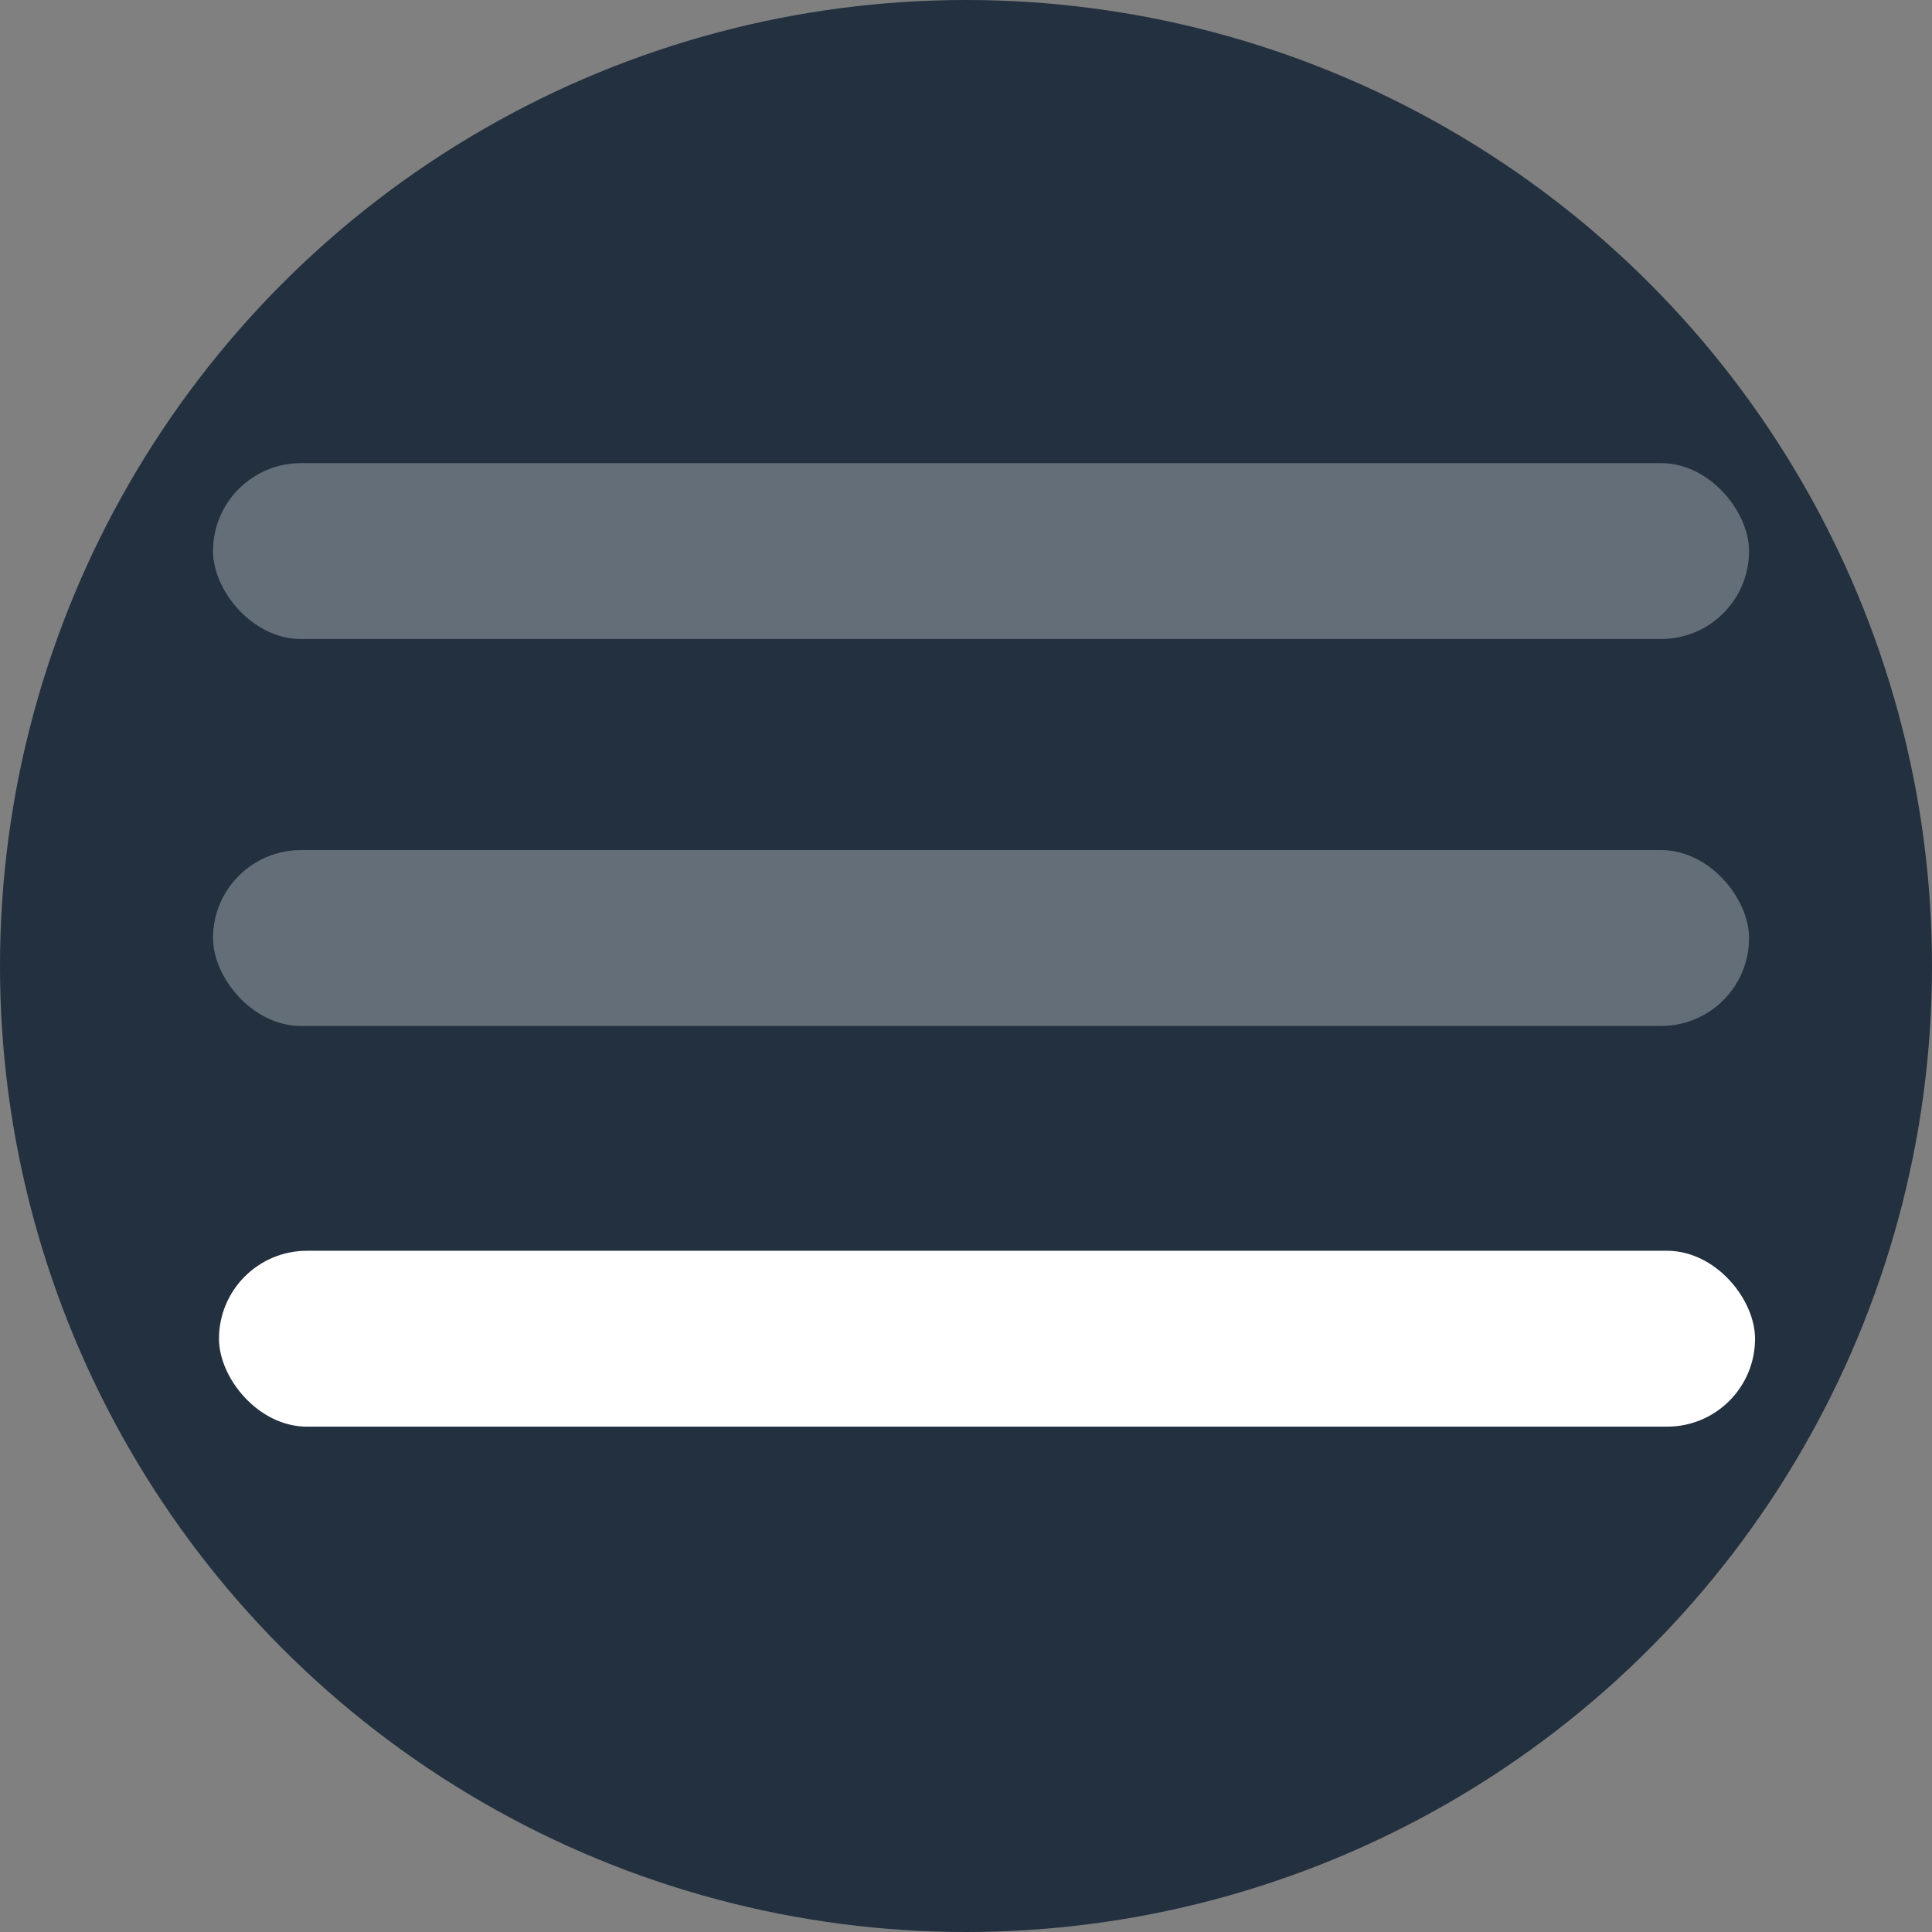
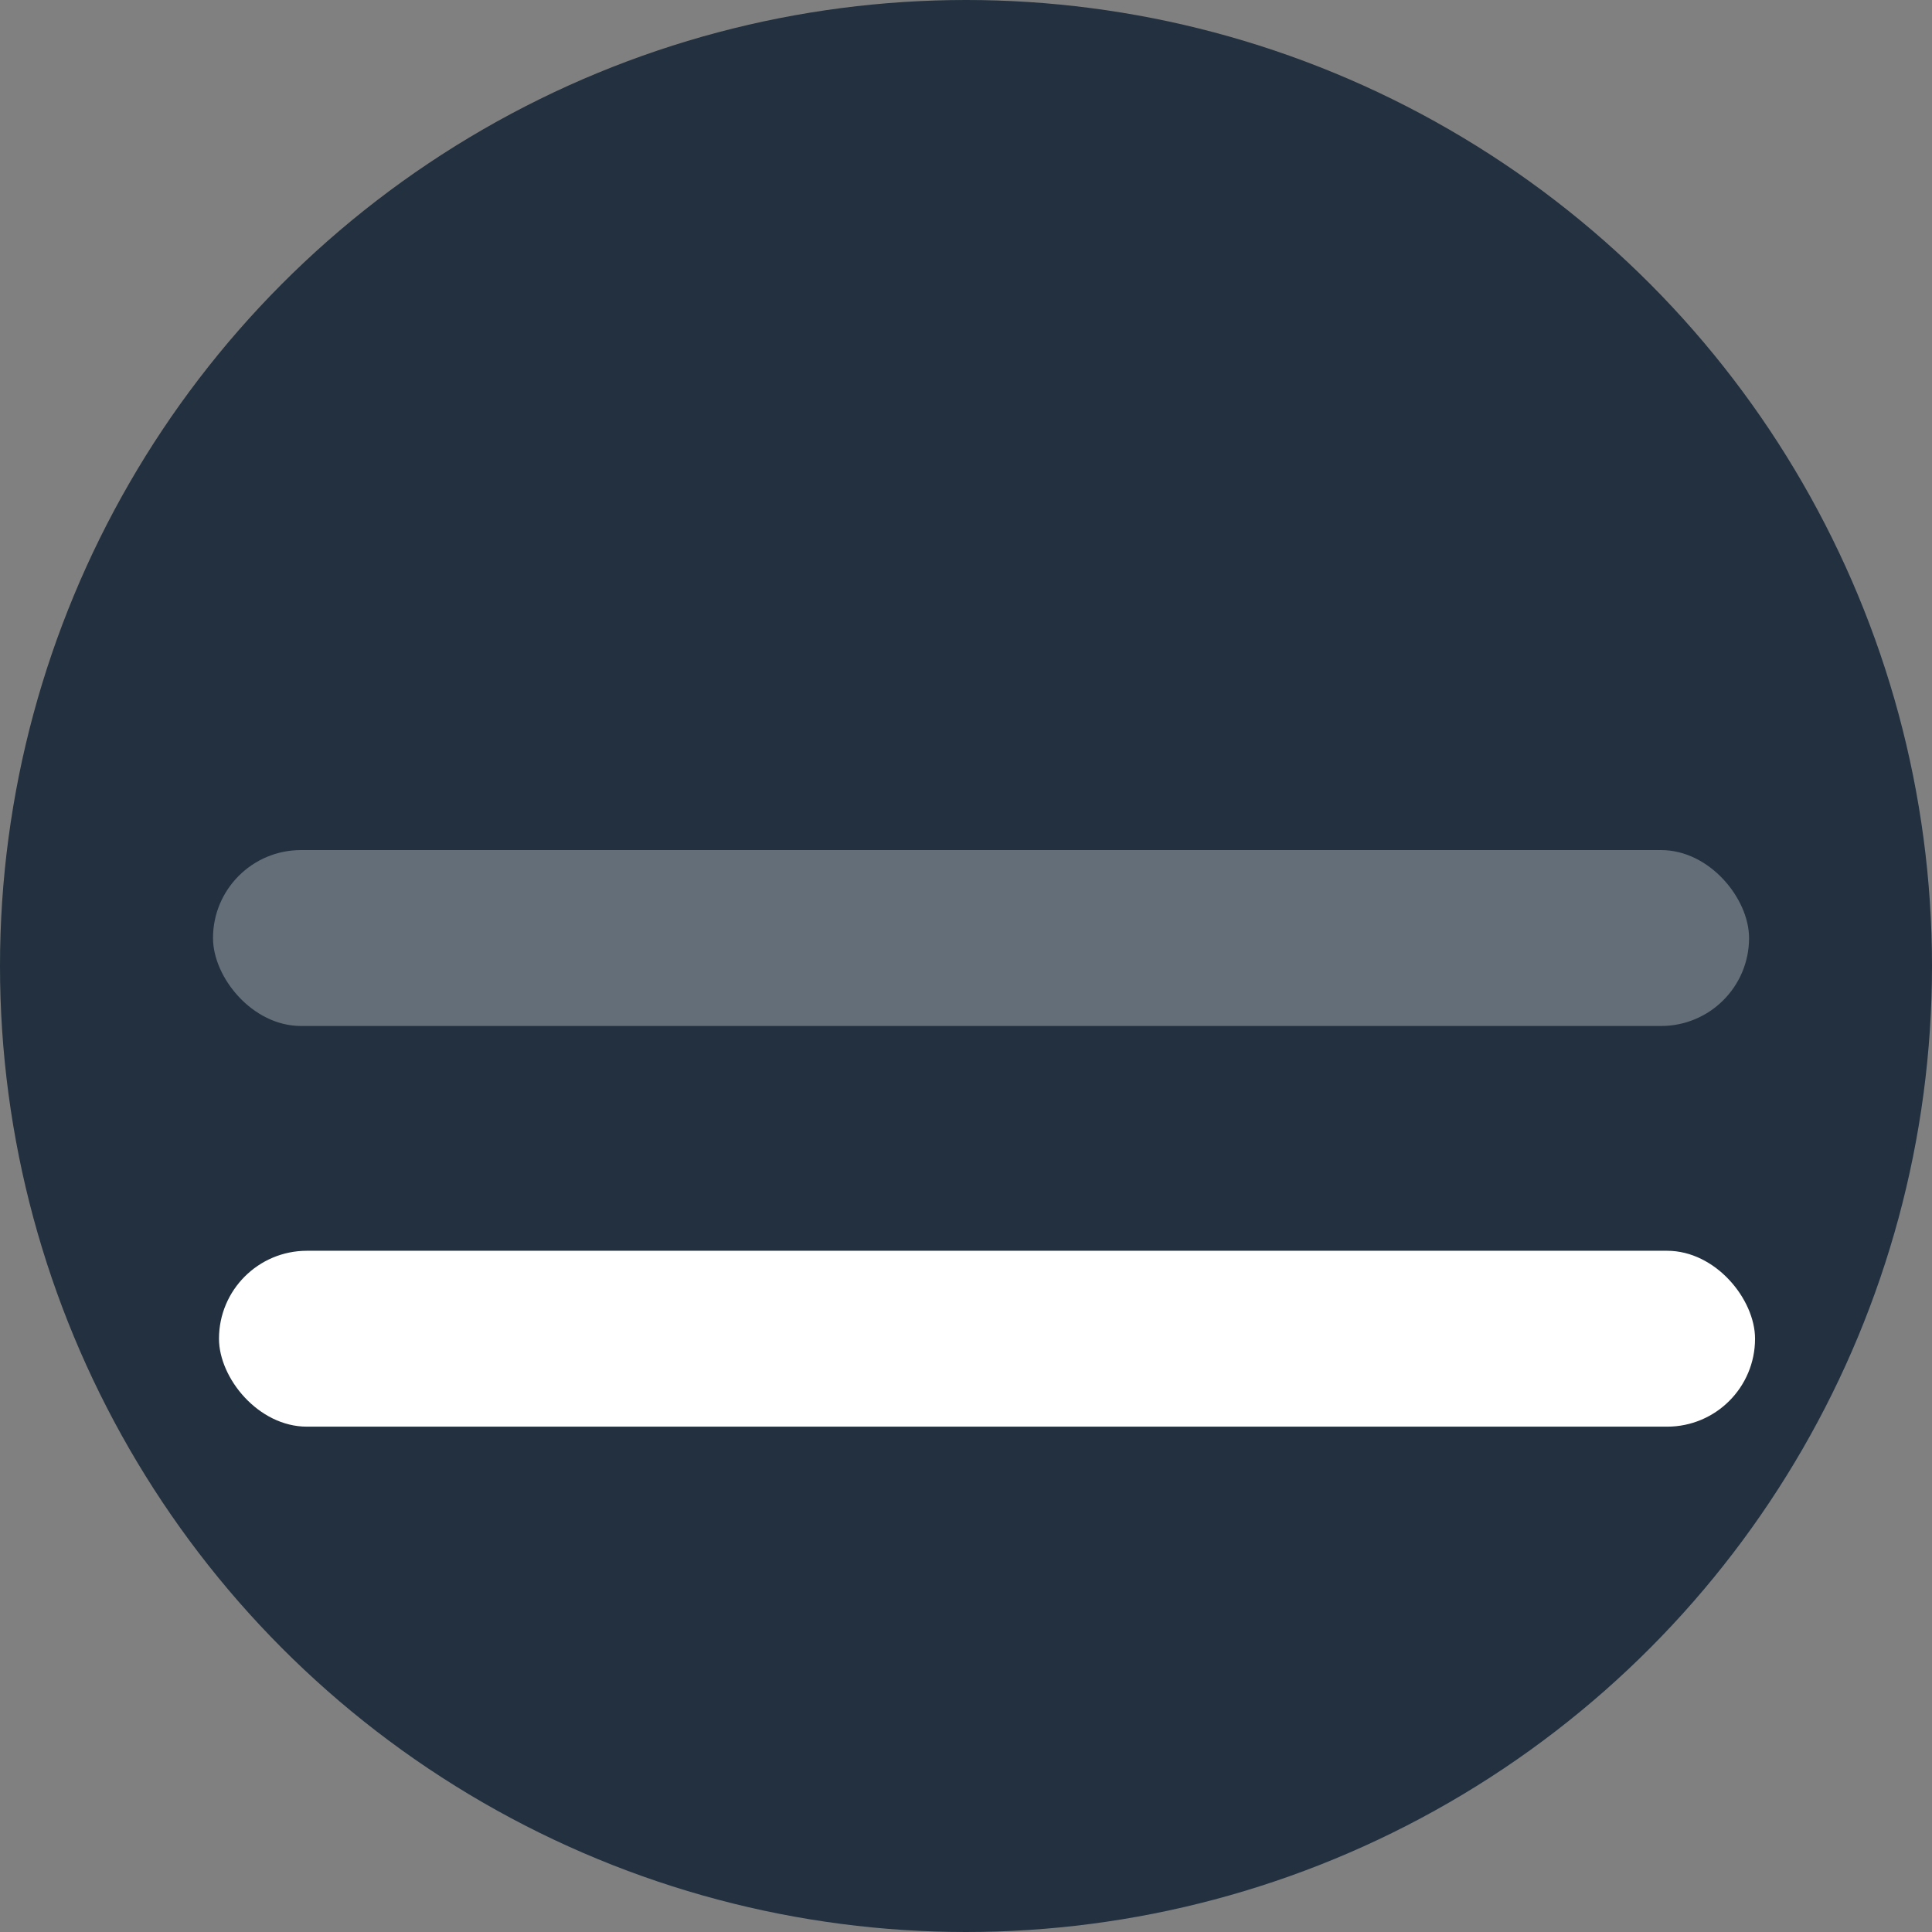
<svg xmlns="http://www.w3.org/2000/svg" id="Vrstva_2" viewBox="0 0 109.84 109.84">
  <rect x="0" y="0" width="109.84" height="109.84" fill="#808080" stroke="none" />
  <defs>
    <style>.cls-2{fill:#fff;opacity:.3}</style>
  </defs>
  <g id="Vrstva_2-2">
    <circle cx="54.92" cy="54.92" r="54.92" style="fill:#22303f" />
    <rect x="12.45" y="71.11" width="87.33" height="10" rx="5" ry="5" style="fill:#fff" />
    <rect class="cls-2" x="12.11" y="48.33" width="87.33" height="10" rx="5" ry="5" />
-     <rect class="cls-2" x="12.11" y="26.33" width="87.33" height="10" rx="5" ry="5" />
  </g>
</svg>